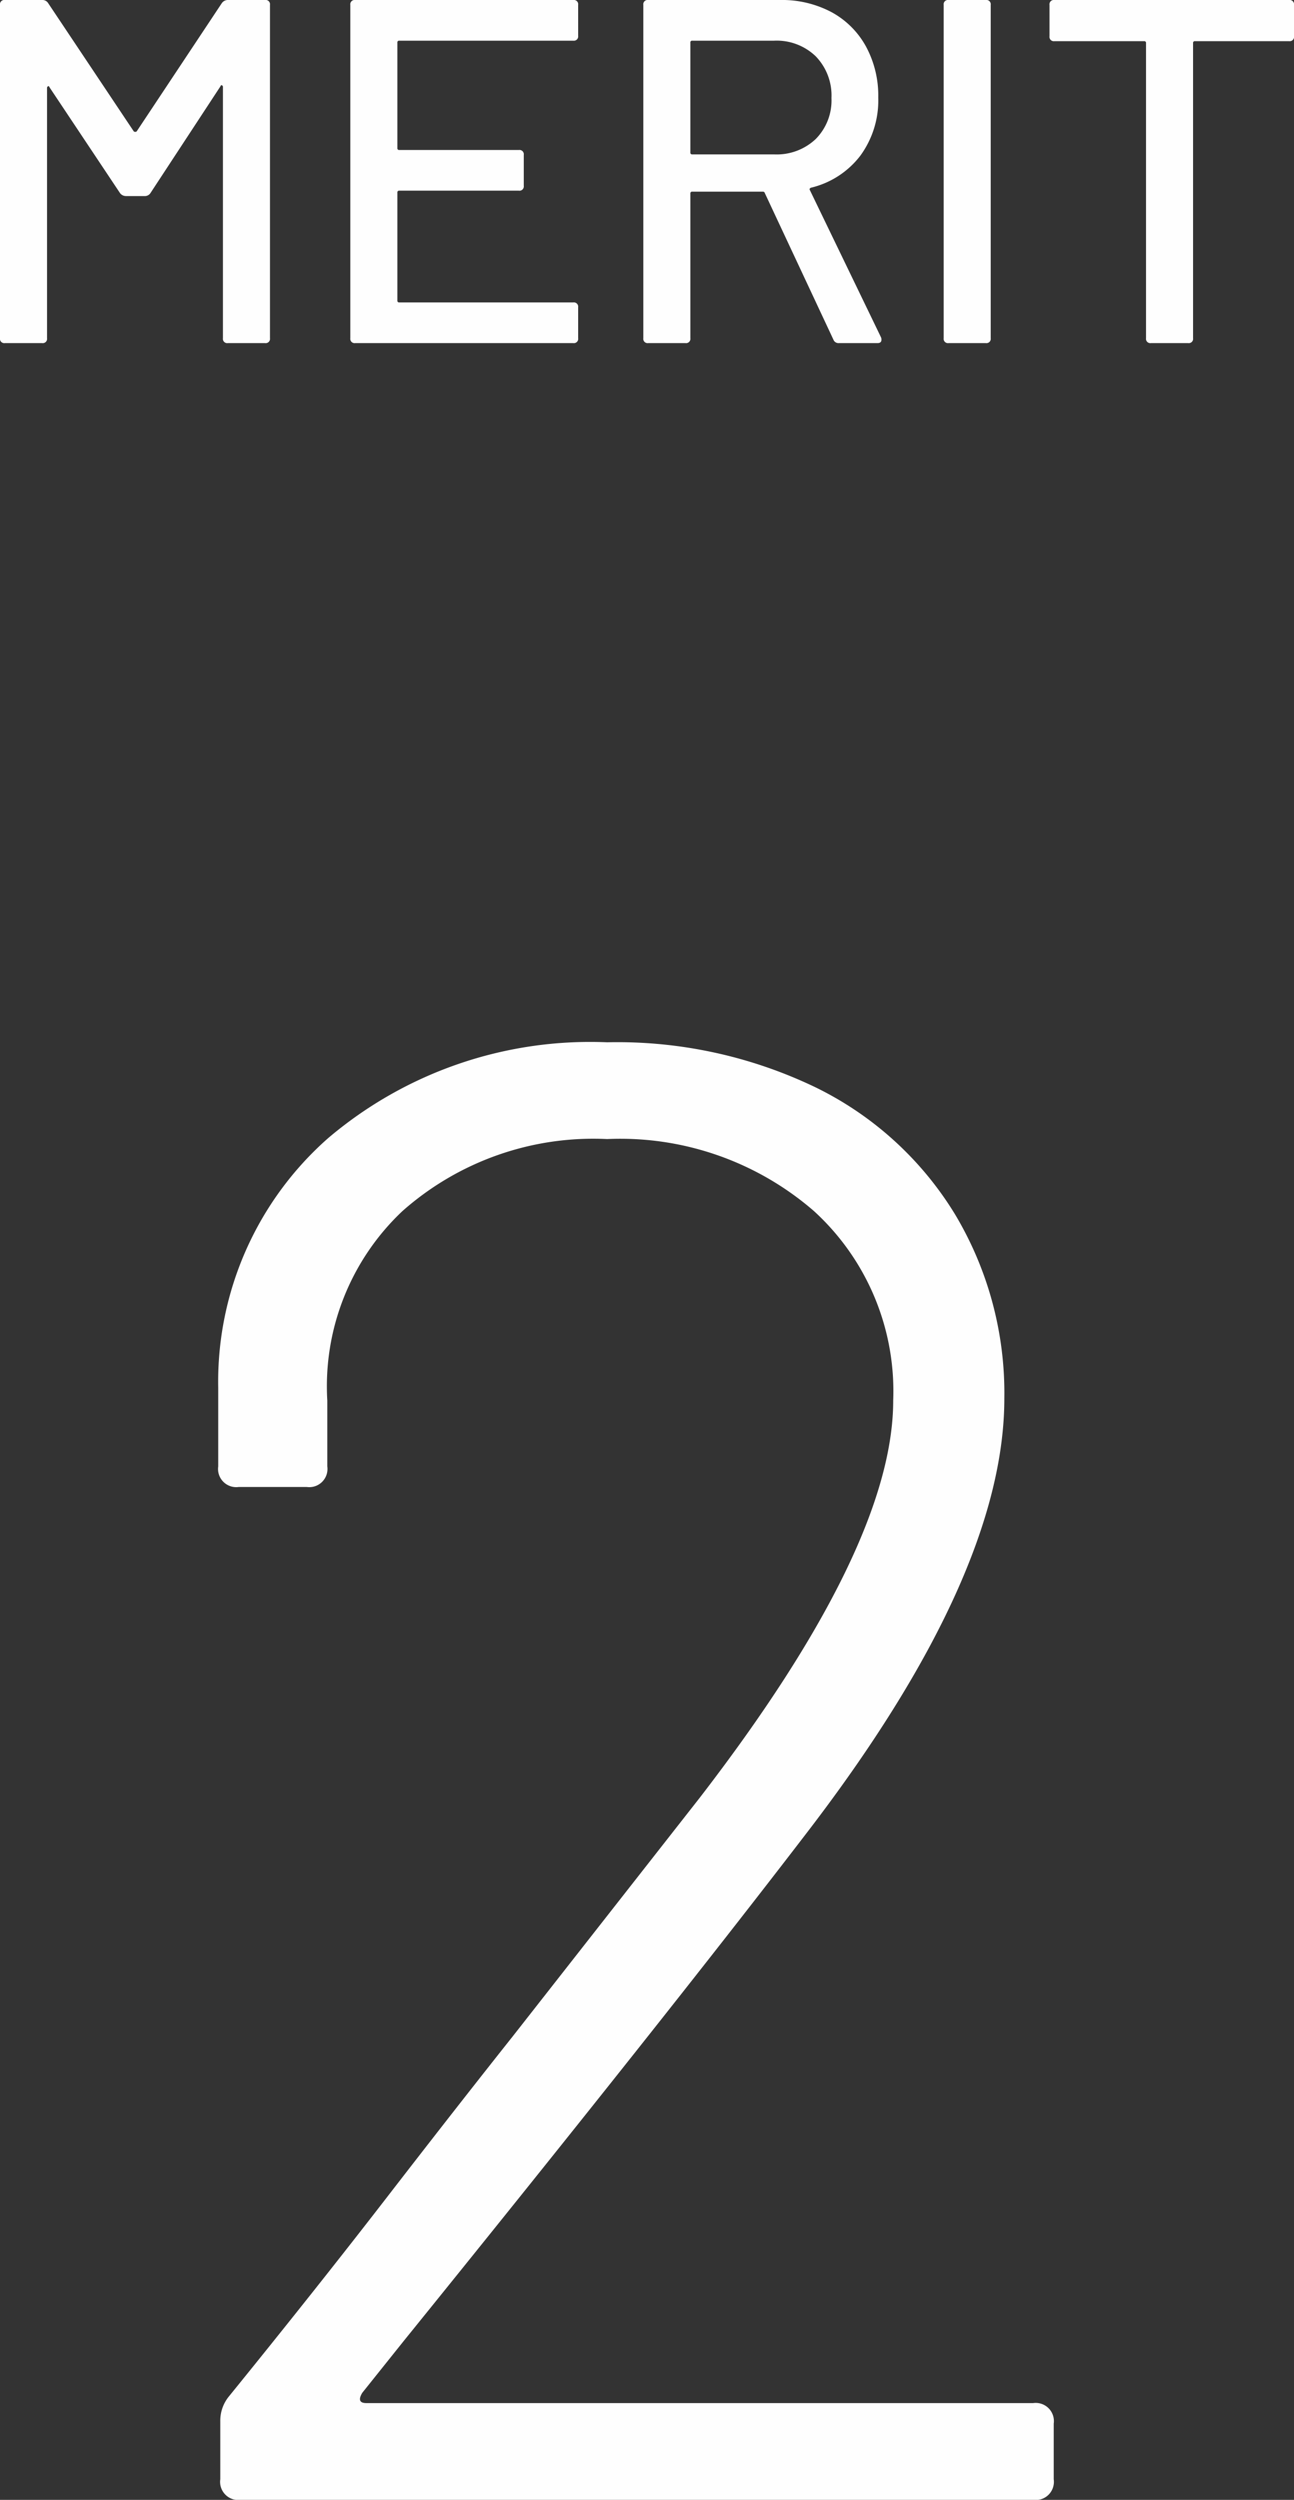
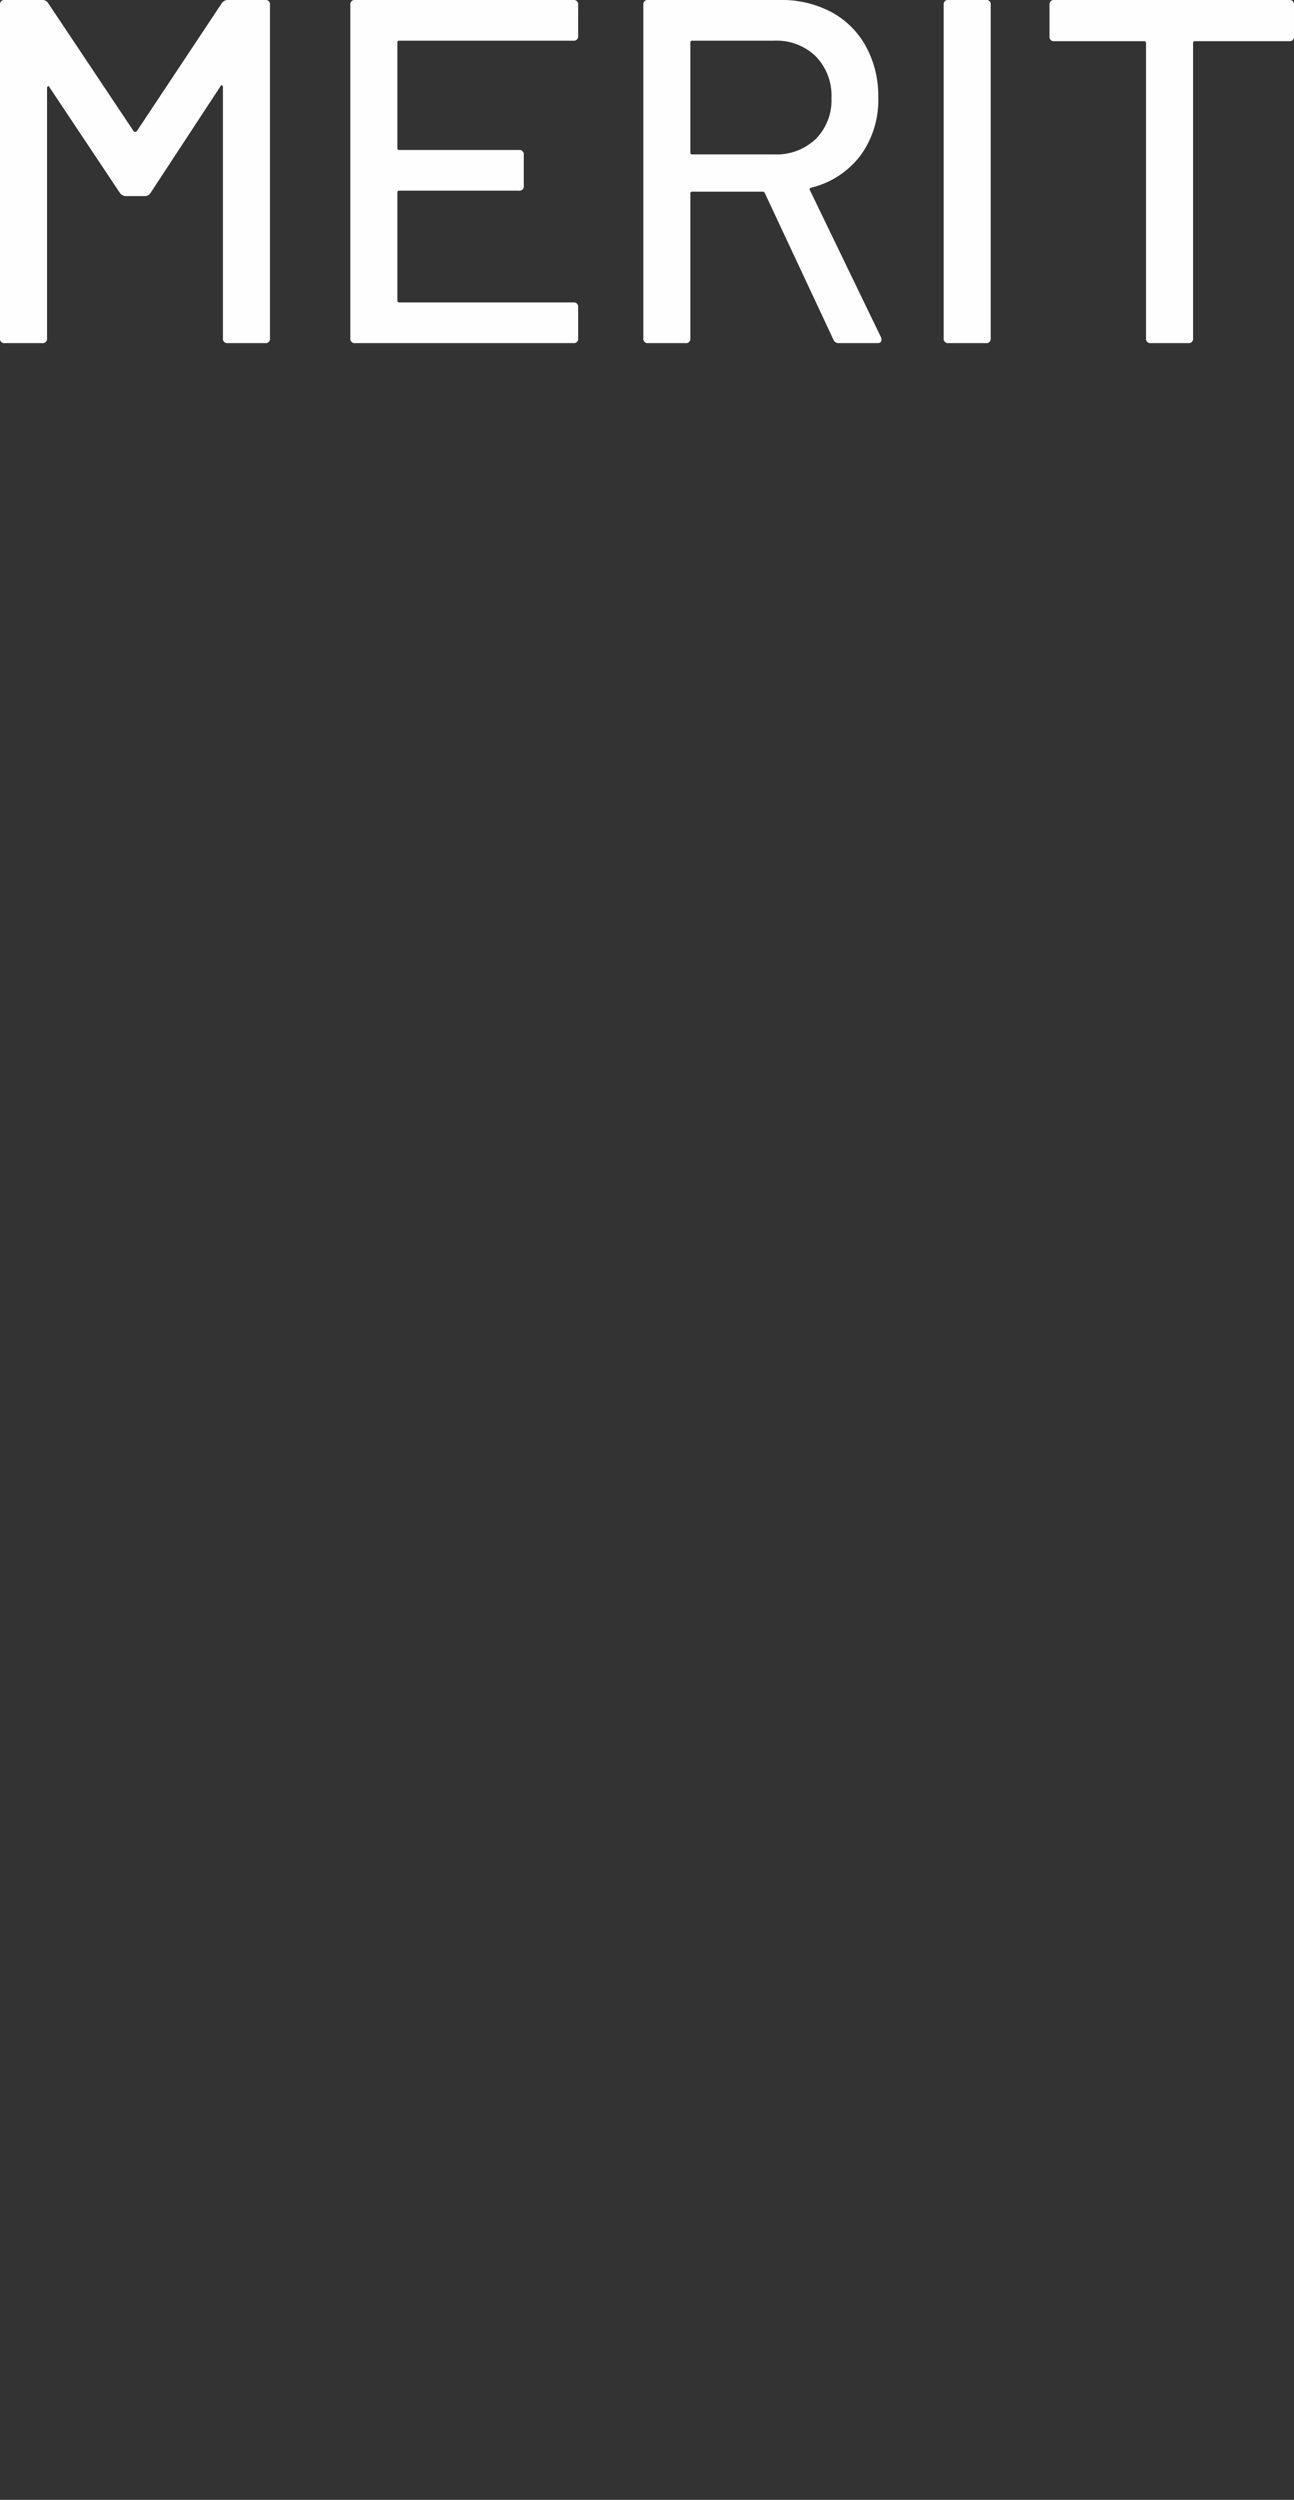
<svg xmlns="http://www.w3.org/2000/svg" width="26.41" height="51" viewBox="0 0 26.41 51">
  <rect x="0" y="0" width="26.41" height="51" fill="#333333" stroke="none" />
  <g id="グループ_4063" data-name="グループ 4063" transform="translate(-50.02 -32)">
-     <path id="番号0アリ" d="M-5.586-2.184q-.126.21.084.21H8.106a.371.371,0,0,1,.42.42V-.42a.371.371,0,0,1-.42.42H-8.064a.371.371,0,0,1-.42-.42V-1.6a.782.782,0,0,1,.168-.5Q-6.51-4.326-5.082-6.174T-2.52-9.45L1.3-14.322Q5.25-19.446,5.25-22.428a4.974,4.974,0,0,0-1.617-3.864,6.032,6.032,0,0,0-4.221-1.47,5.878,5.878,0,0,0-4.179,1.47A4.912,4.912,0,0,0-6.3-22.428v1.344a.371.371,0,0,1-.42.42H-8.106a.371.371,0,0,1-.42-.42v-1.6a6.619,6.619,0,0,1,2.247-5.1A8.264,8.264,0,0,1-.588-29.736a9.328,9.328,0,0,1,4.263.924A6.853,6.853,0,0,1,6.51-26.229,7.1,7.1,0,0,1,7.518-22.47q0,3.612-4.032,8.862Q.588-9.828-4.746-3.234Z" transform="translate(63 83)" fill="#fff" opacity="0.996" />
    <path id="文字-強みx3" d="M-8.45-6.94A.151.151,0,0,1-8.33-7h.76a.088.088,0,0,1,.1.1V-.1a.088.088,0,0,1-.1.1h-.76a.088.088,0,0,1-.1-.1V-5.22a.04.04,0,0,0-.02-.04q-.02-.01-.03.02L-9.91-3.06a.135.135,0,0,1-.12.06h-.38a.151.151,0,0,1-.12-.06l-1.44-2.16q-.01-.03-.03-.02a.04.04,0,0,0-.02.04V-.1a.088.088,0,0,1-.1.1h-.76a.088.088,0,0,1-.1-.1V-6.9a.088.088,0,0,1,.1-.1h.76a.135.135,0,0,1,.12.06l1.75,2.62a.041.041,0,0,0,.03.01.041.041,0,0,0,.03-.01Zm7.27.67a.088.088,0,0,1-.1.1H-4.83a.035.035,0,0,0-.04.04v2.15a.035.035,0,0,0,.04.04h2.44a.088.088,0,0,1,.1.1v.63a.088.088,0,0,1-.1.1H-4.83a.035.035,0,0,0-.04.04v2.2a.035.035,0,0,0,.04.04h3.55a.088.088,0,0,1,.1.1V-.1a.088.088,0,0,1-.1.1H-5.73a.088.088,0,0,1-.1-.1V-6.9a.088.088,0,0,1,.1-.1h4.45a.088.088,0,0,1,.1.1ZM4.14,0a.11.11,0,0,1-.11-.07L2.63-3.06a.039.039,0,0,0-.04-.03H1.15a.035.035,0,0,0-.04.04V-.1a.088.088,0,0,1-.1.1H.25a.088.088,0,0,1-.1-.1V-6.9A.088.088,0,0,1,.25-7H2.94a2.156,2.156,0,0,1,1.055.25,1.759,1.759,0,0,1,.7.7,2.106,2.106,0,0,1,.25,1.04,1.914,1.914,0,0,1-.365,1.185A1.792,1.792,0,0,1,3.57-3.17q-.04.02-.02.05L5-.12a.111.111,0,0,1,.01.05q0,.07-.08.07ZM1.15-6.17a.035.035,0,0,0-.04.04v2.24a.035.035,0,0,0,.04.04H2.82a1.159,1.159,0,0,0,.85-.315A1.119,1.119,0,0,0,3.99-5a1.149,1.149,0,0,0-.32-.85,1.149,1.149,0,0,0-.85-.32ZM6.38,0a.088.088,0,0,1-.1-.1V-6.9a.088.088,0,0,1,.1-.1h.76a.088.088,0,0,1,.1.1V-.1a.088.088,0,0,1-.1.1Zm6.95-7a.088.088,0,0,1,.1.1v.64a.088.088,0,0,1-.1.1H11.41a.035.035,0,0,0-.04.04V-.1a.088.088,0,0,1-.1.1h-.76a.088.088,0,0,1-.1-.1V-6.12a.035.035,0,0,0-.04-.04H8.54a.088.088,0,0,1-.1-.1V-6.9a.088.088,0,0,1,.1-.1Z" transform="translate(63 39)" fill="#fff" opacity="0.996" />
  </g>
</svg>